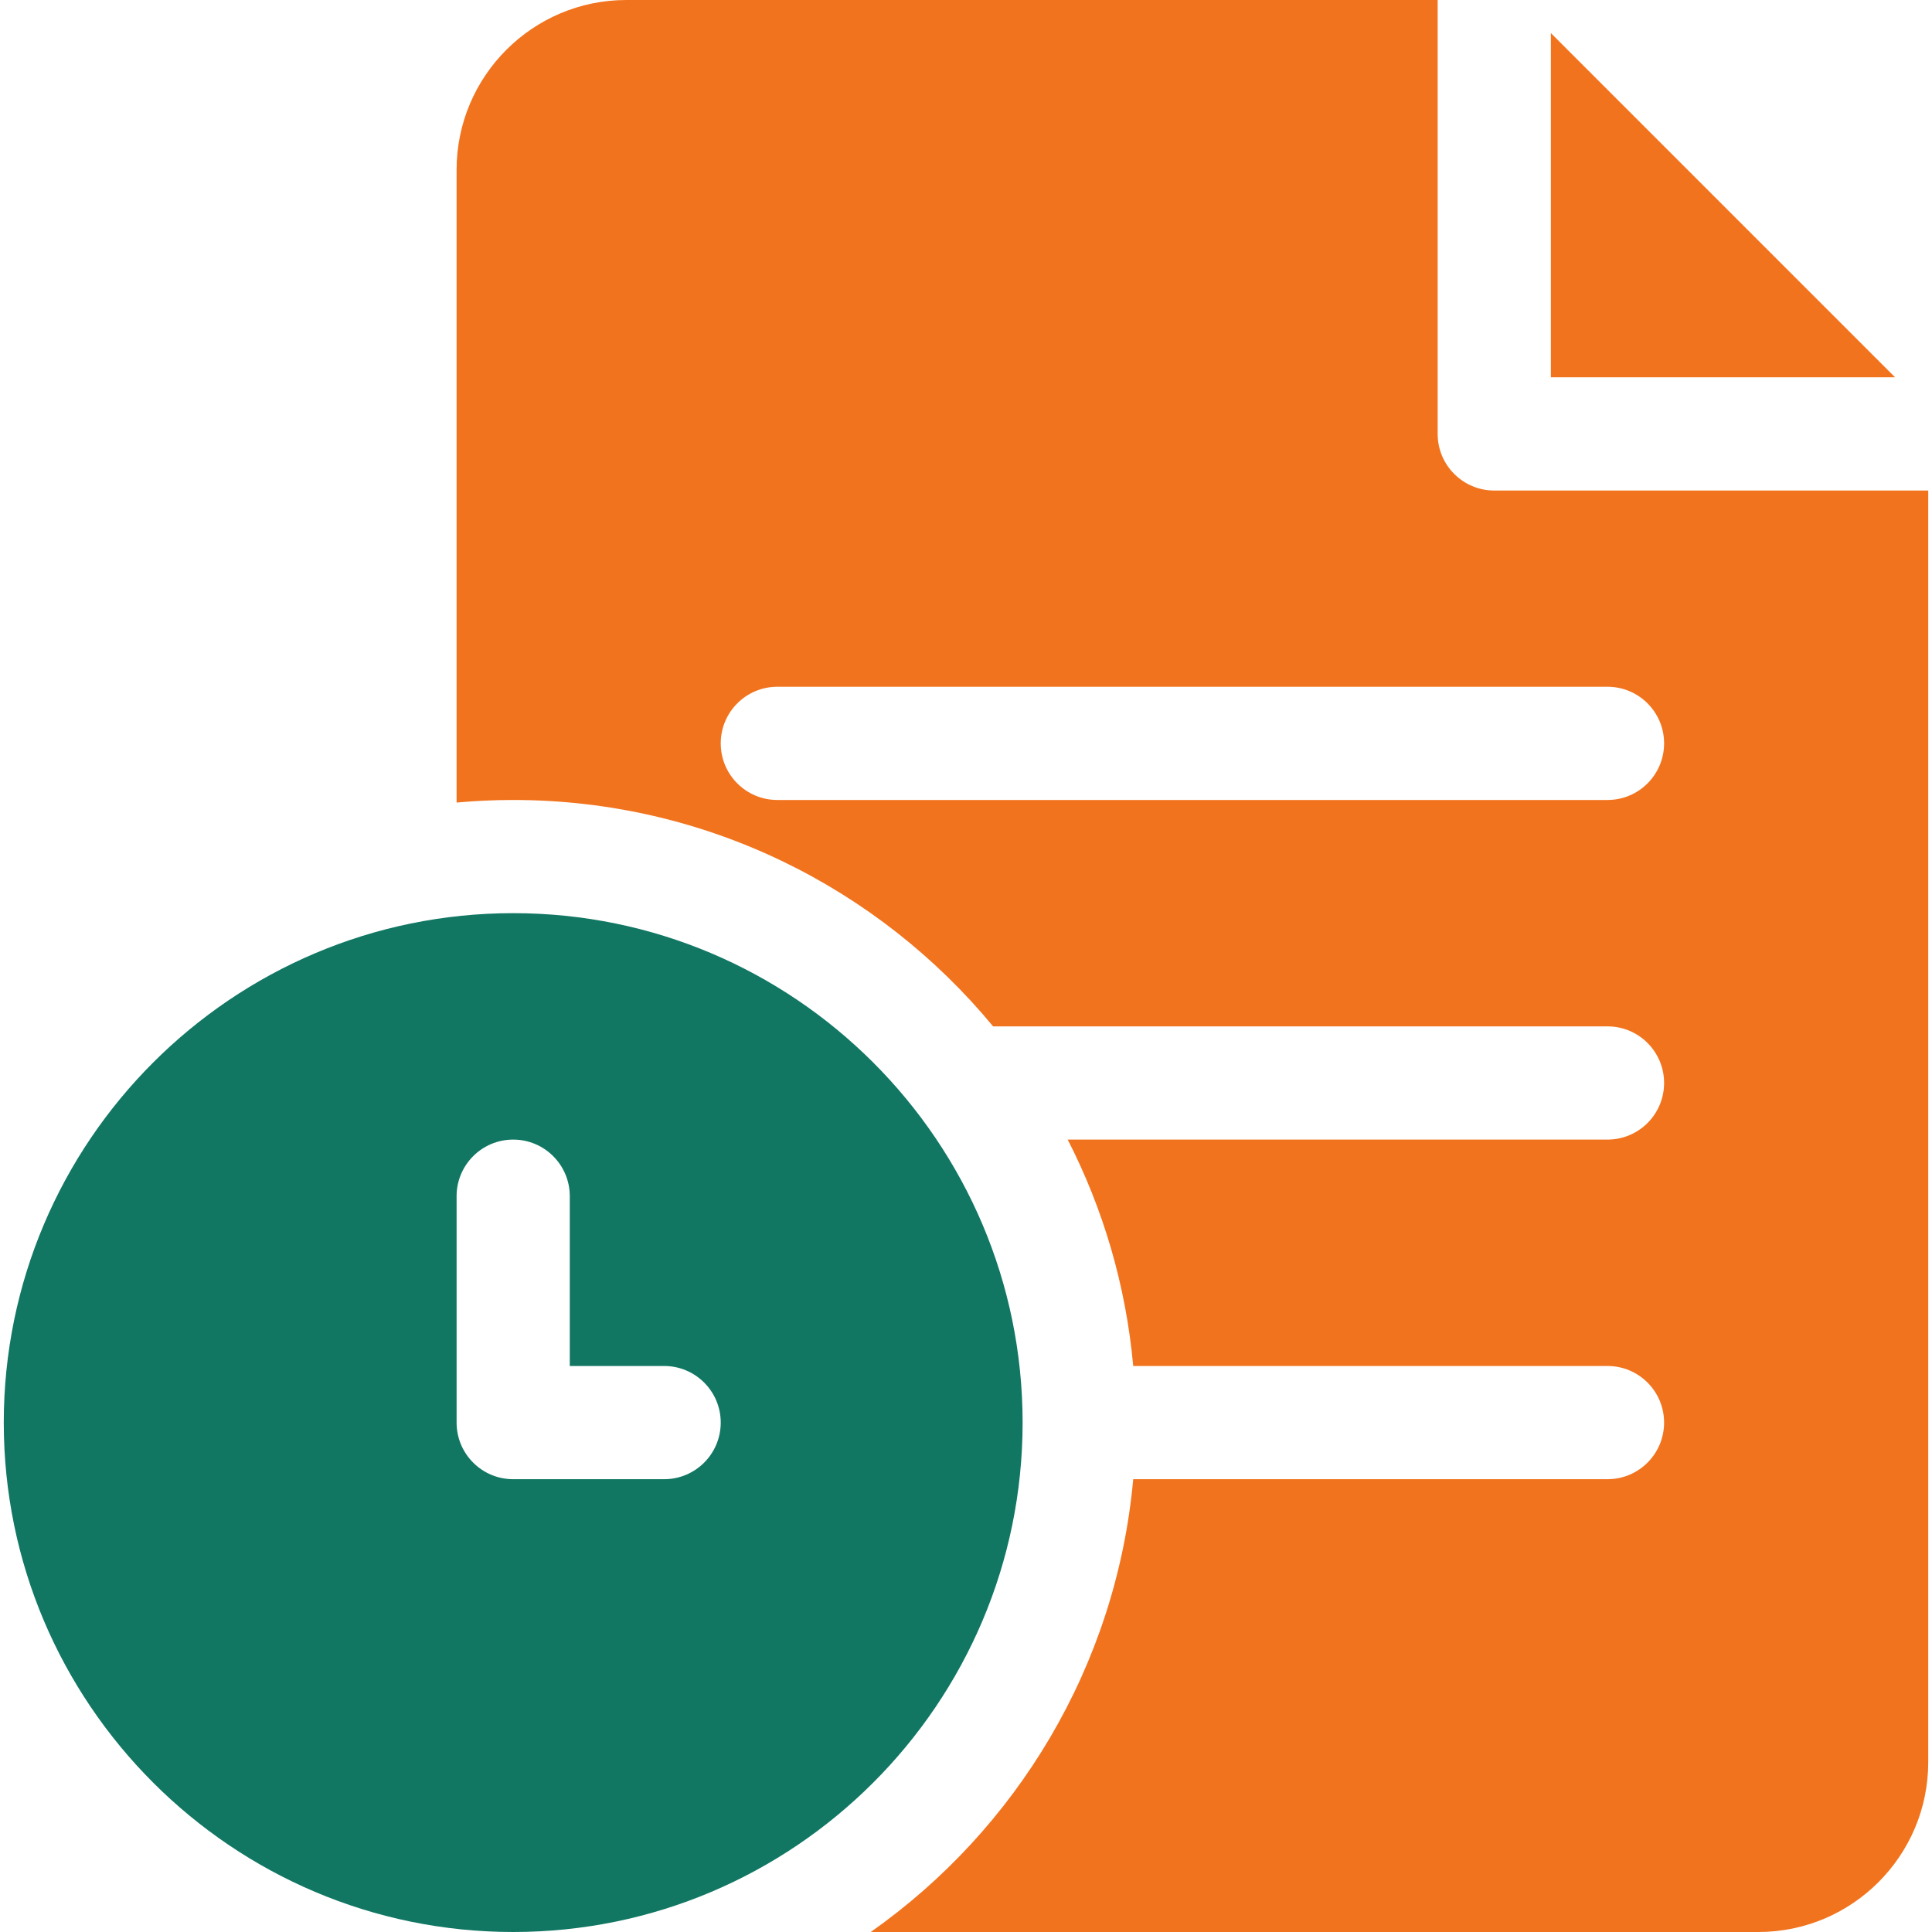
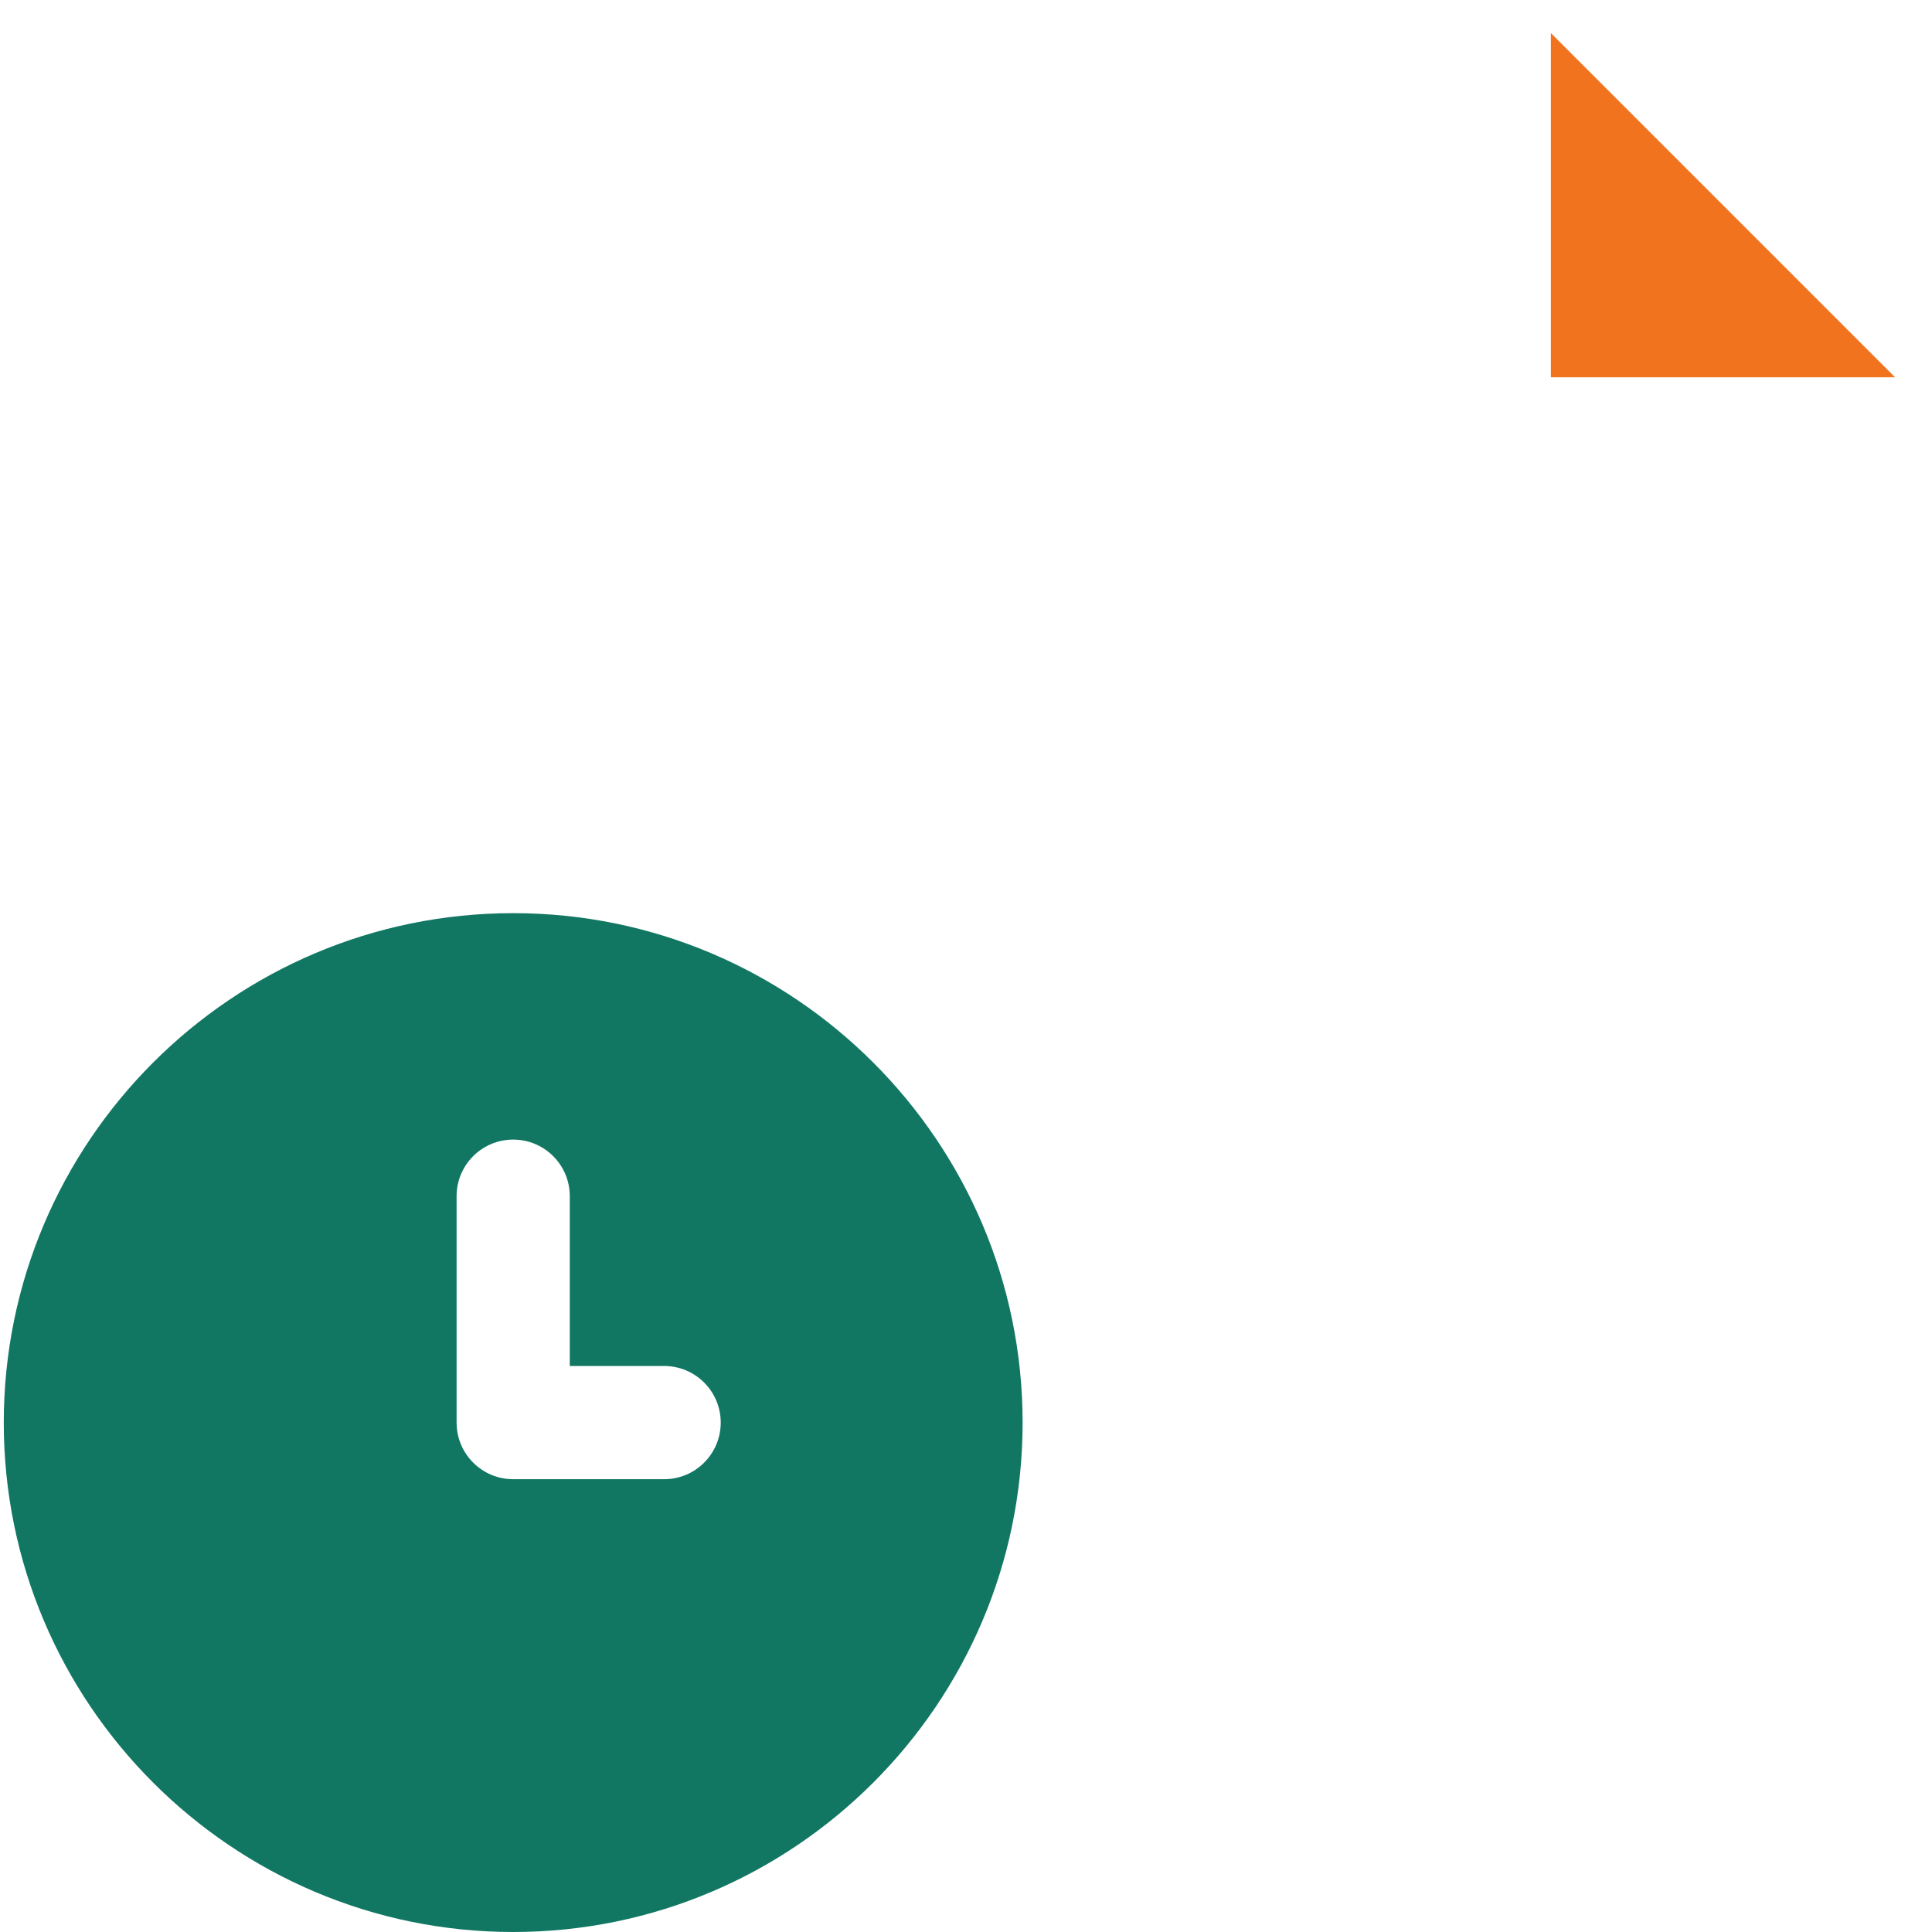
<svg xmlns="http://www.w3.org/2000/svg" width="60" height="60" viewBox="0 0 60 60" fill="none">
  <g clip-path="url(#clip0_12631_27739)">
    <path d="M48.164 1.027V11.717H58.853L48.164 1.027Z" fill="#F2731D" />
-     <path d="M46.406 15.234C45.435 15.234 44.648 14.447 44.648 13.477V0H19.453C16.545 0 14.18 2.366 14.18 5.273V24.924C14.759 24.872 15.345 24.844 15.938 24.844C21.929 24.844 27.293 27.583 30.842 31.875H49.922C50.893 31.875 51.68 32.662 51.68 33.633C51.68 34.604 50.893 35.391 49.922 35.391H33.158C34.257 37.535 34.965 39.91 35.193 42.422H49.922C50.893 42.422 51.68 43.209 51.68 44.18C51.68 45.151 50.893 45.938 49.922 45.938H35.193C34.667 51.743 31.565 56.816 27.042 60H54.609C57.517 60 59.883 57.634 59.883 54.727V15.234H46.406ZM49.922 24.844H24.141C23.17 24.844 22.383 24.057 22.383 23.086C22.383 22.115 23.17 21.328 24.141 21.328H49.922C50.893 21.328 51.68 22.115 51.68 23.086C51.68 24.057 50.893 24.844 49.922 24.844Z" fill="#F2731D" />
    <path d="M15.938 28.359C7.214 28.359 0.117 35.456 0.117 44.18C0.117 52.903 7.214 60 15.938 60C24.661 60 31.758 52.903 31.758 44.18C31.758 35.456 24.661 28.359 15.938 28.359ZM20.625 45.938H15.938C14.967 45.938 14.18 45.151 14.18 44.18V37.148C14.18 36.178 14.967 35.391 15.938 35.391C16.908 35.391 17.695 36.178 17.695 37.148V42.422H20.625C21.596 42.422 22.383 43.209 22.383 44.18C22.383 45.151 21.596 45.938 20.625 45.938Z" fill="#117763" />
  </g>
  <defs>
    <clipPath id="clip0_12631_27739">
      <rect width="60" height="60" fill="white" />
    </clipPath>
  </defs>
</svg>